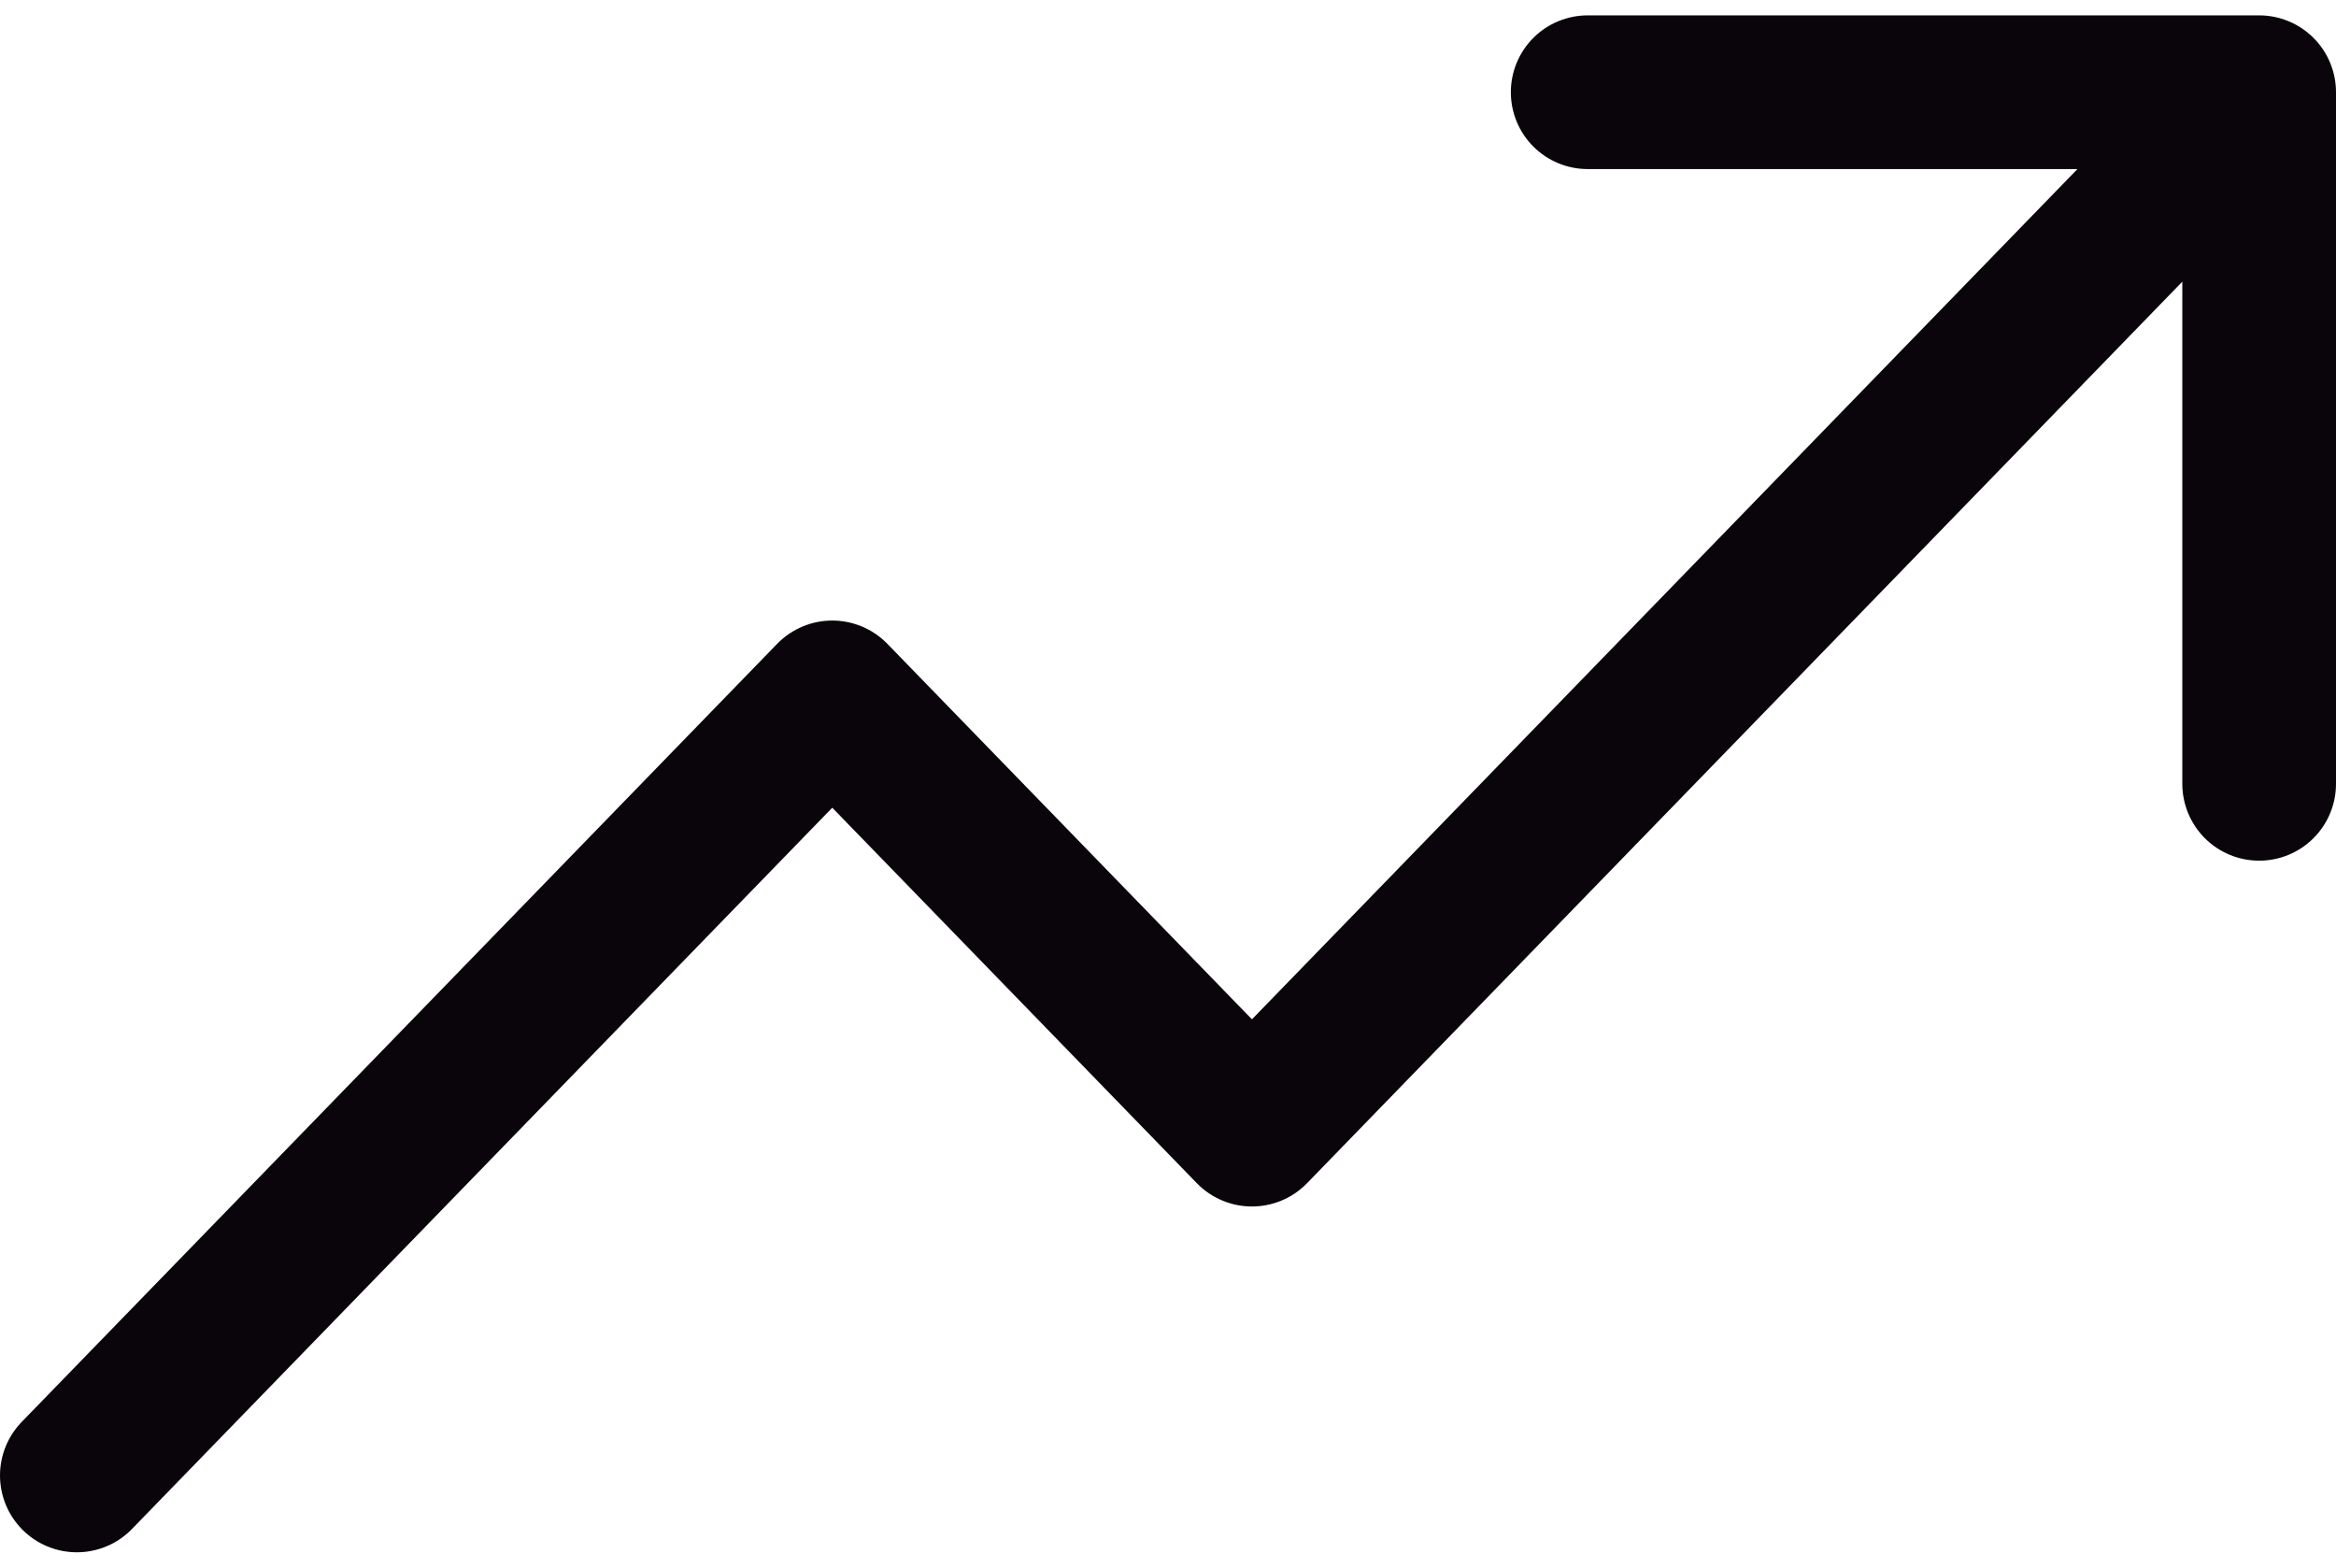
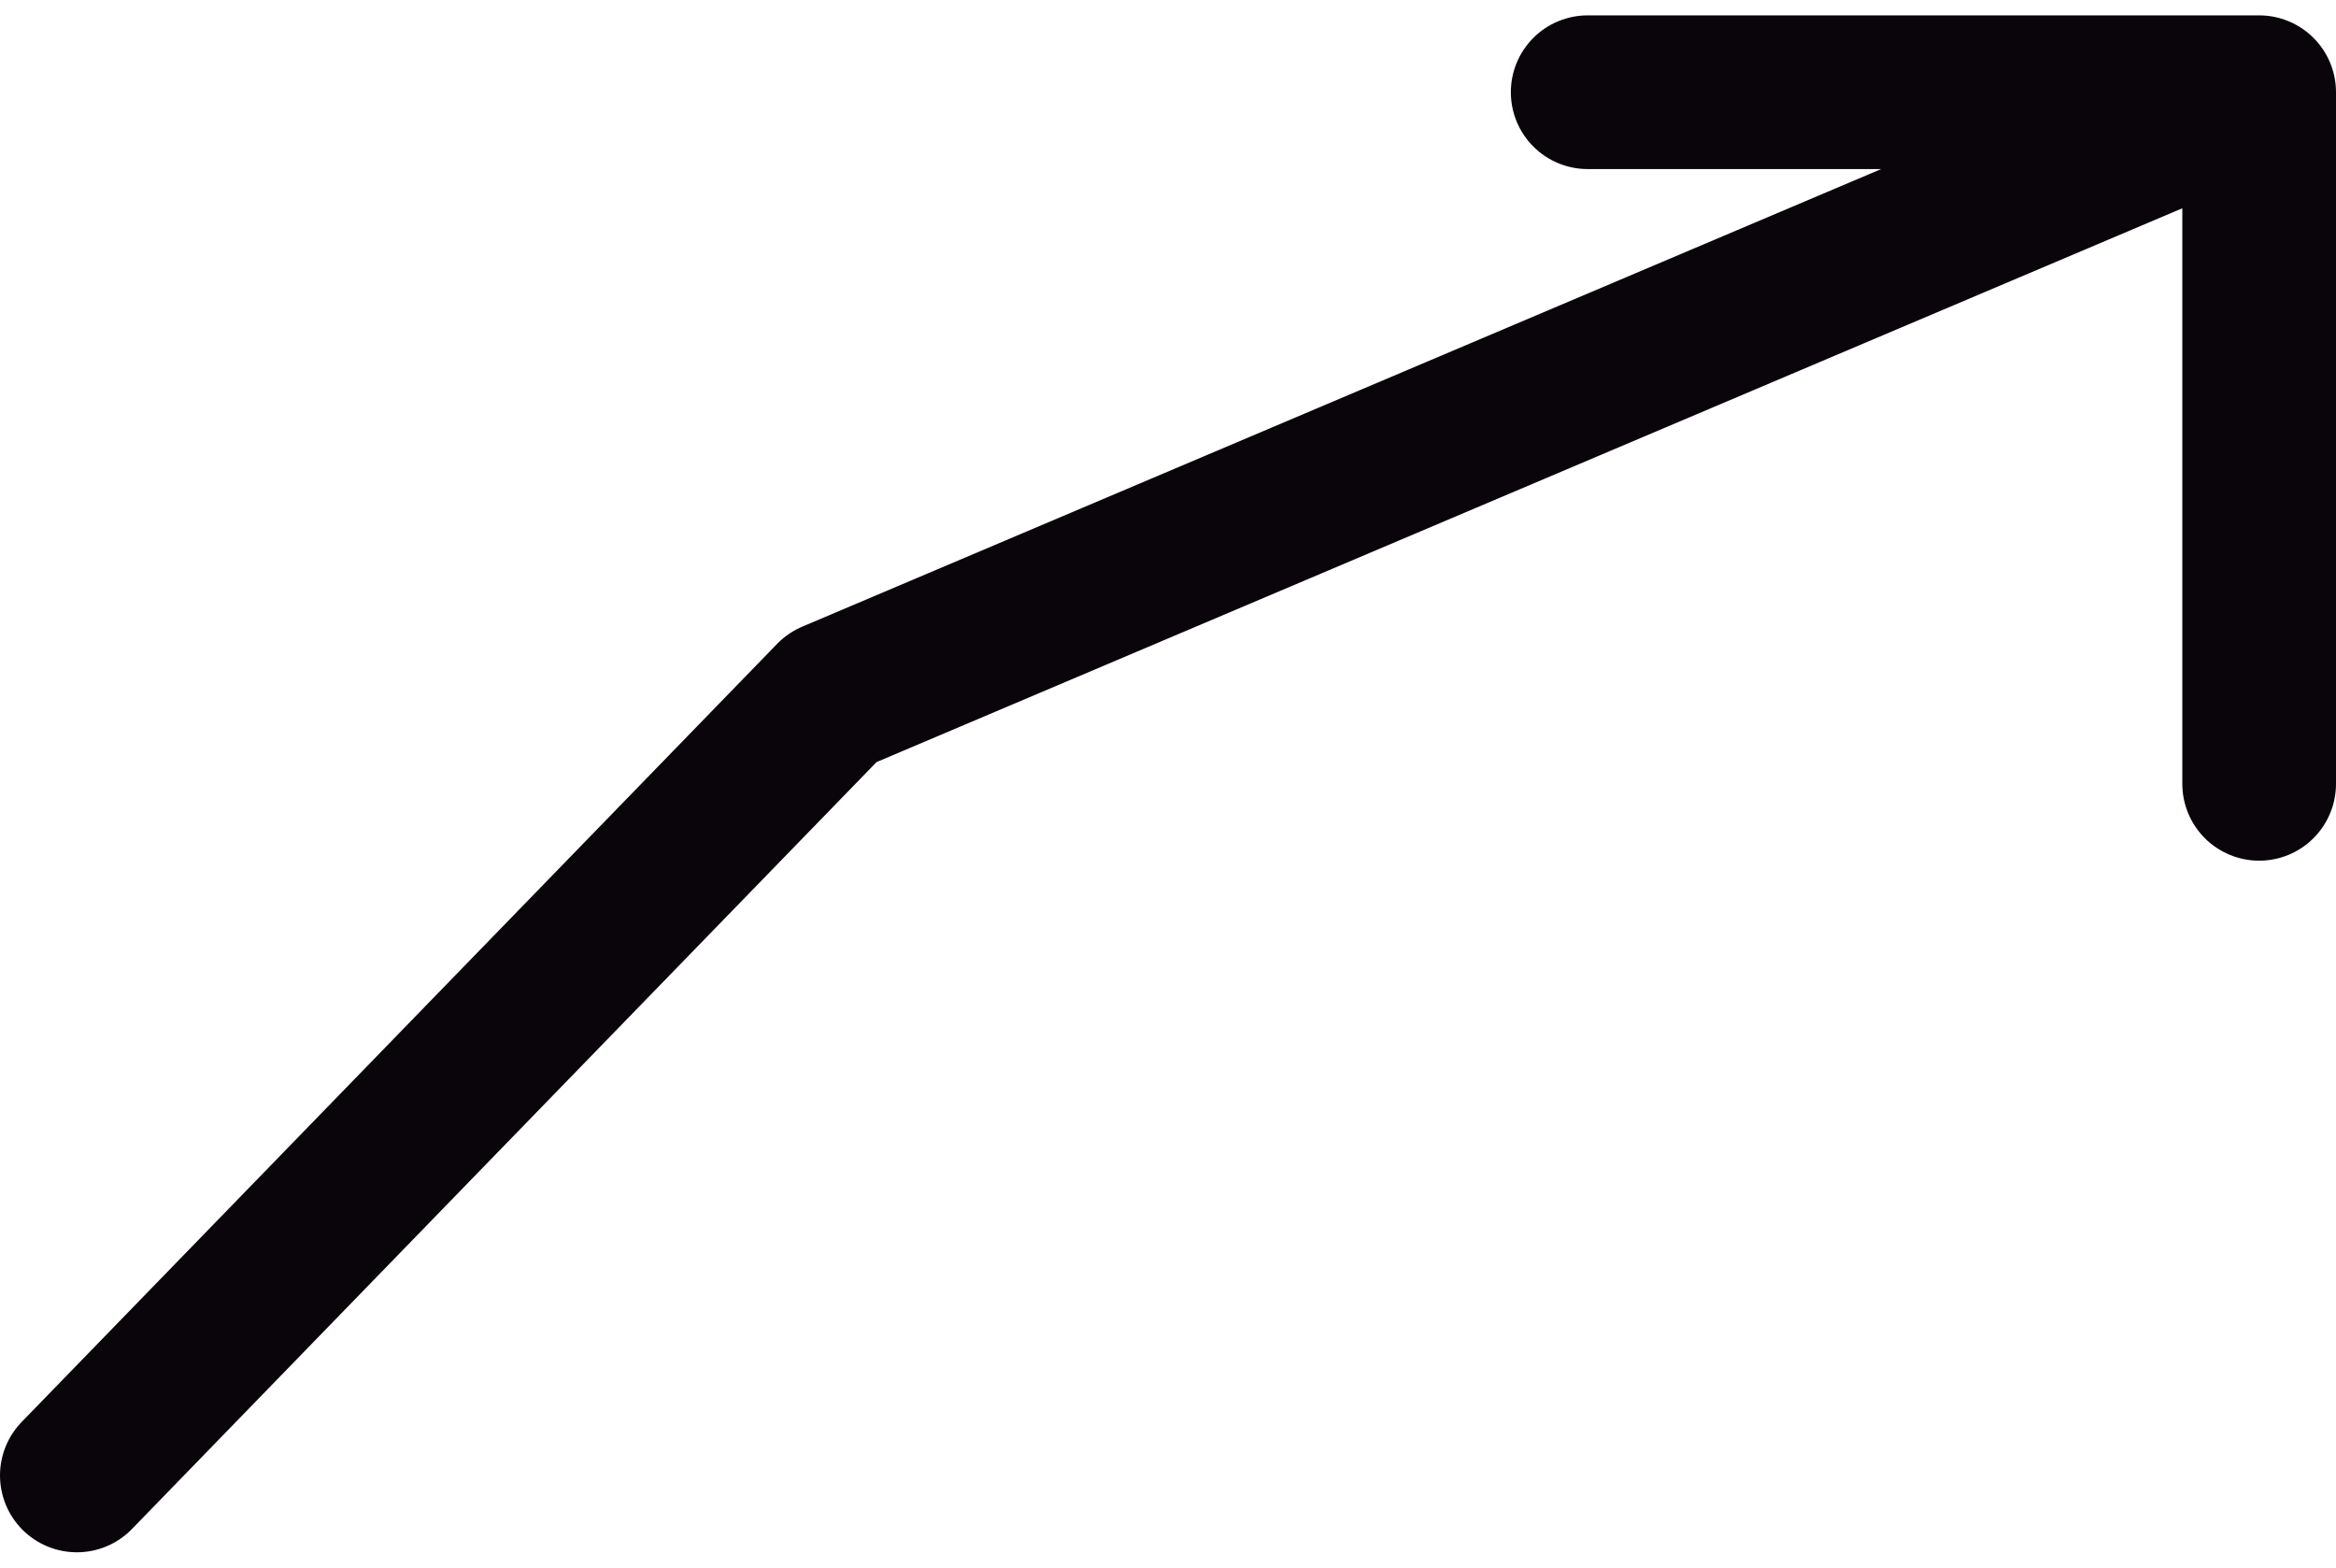
<svg xmlns="http://www.w3.org/2000/svg" width="76" height="51" viewBox="0 0 76 51" fill="none">
-   <path d="M73.5 3L40.731 36.75L27.077 22.688L2.5 48M73.5 3V25.5M73.5 3H51.654" stroke="#09050A" stroke-width="5" stroke-linecap="round" stroke-linejoin="round" />
+   <path d="M73.5 3L27.077 22.688L2.5 48M73.5 3V25.5M73.5 3H51.654" stroke="#09050A" stroke-width="5" stroke-linecap="round" stroke-linejoin="round" />
</svg>